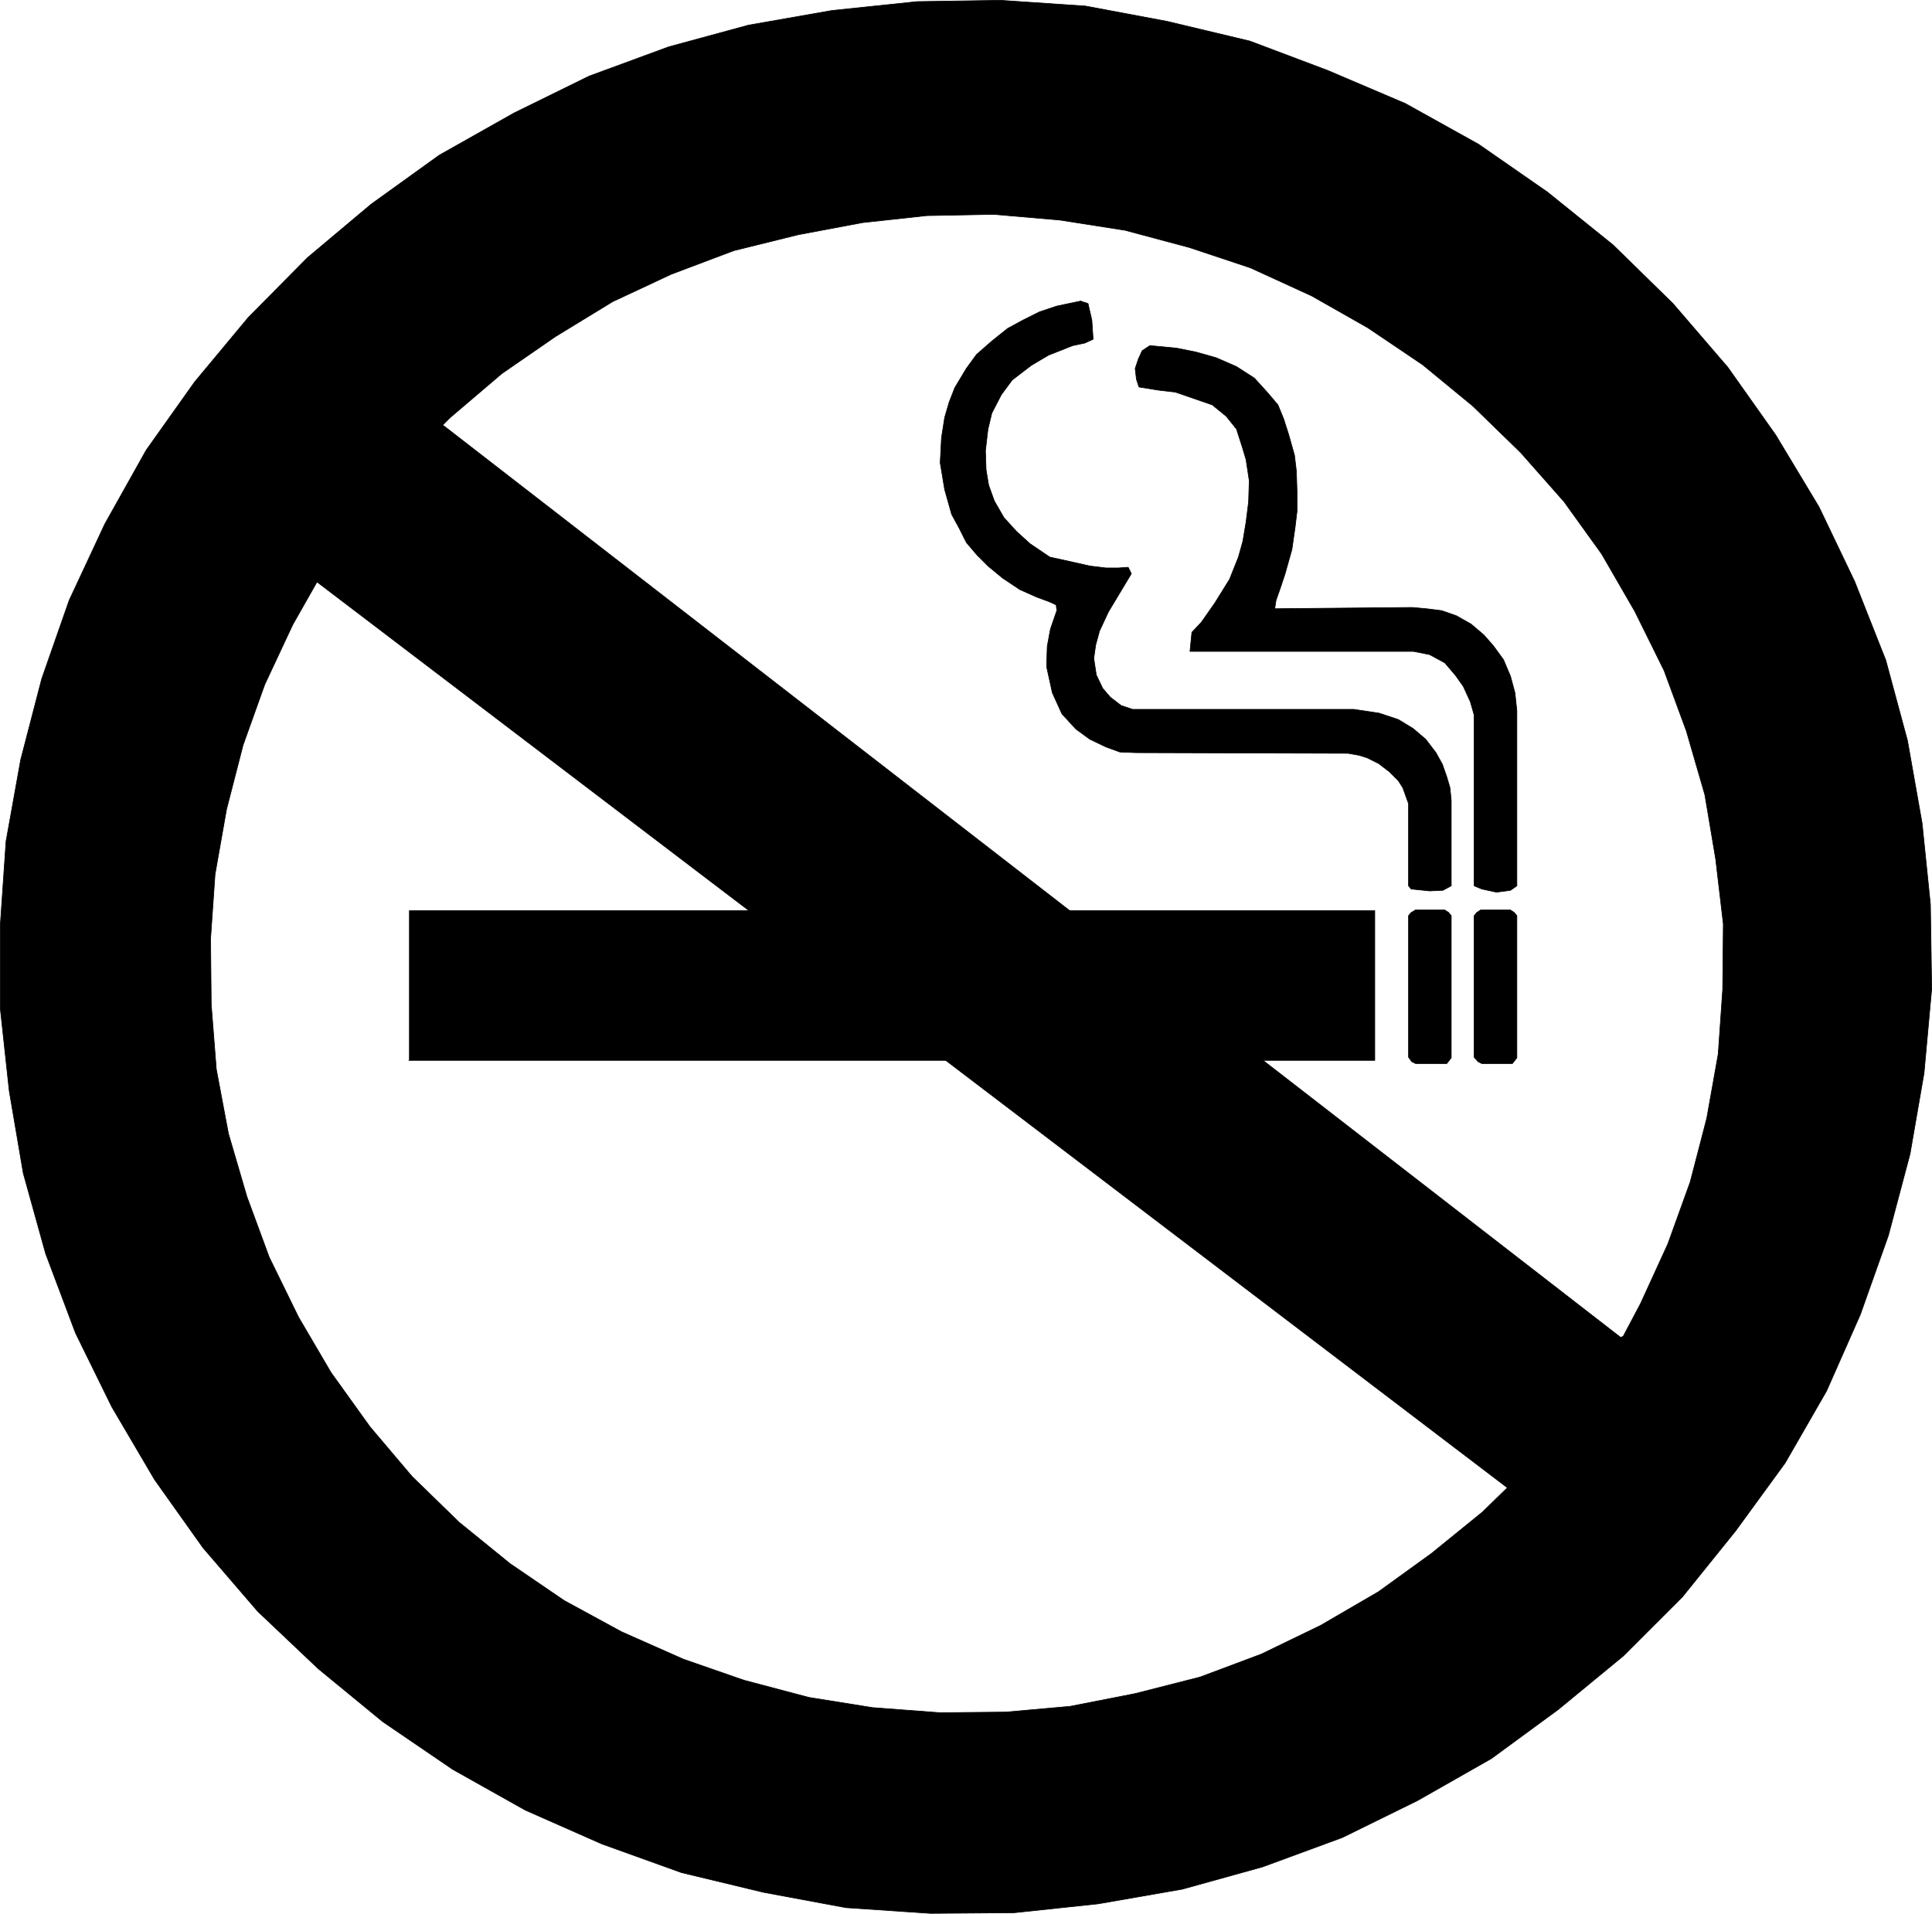
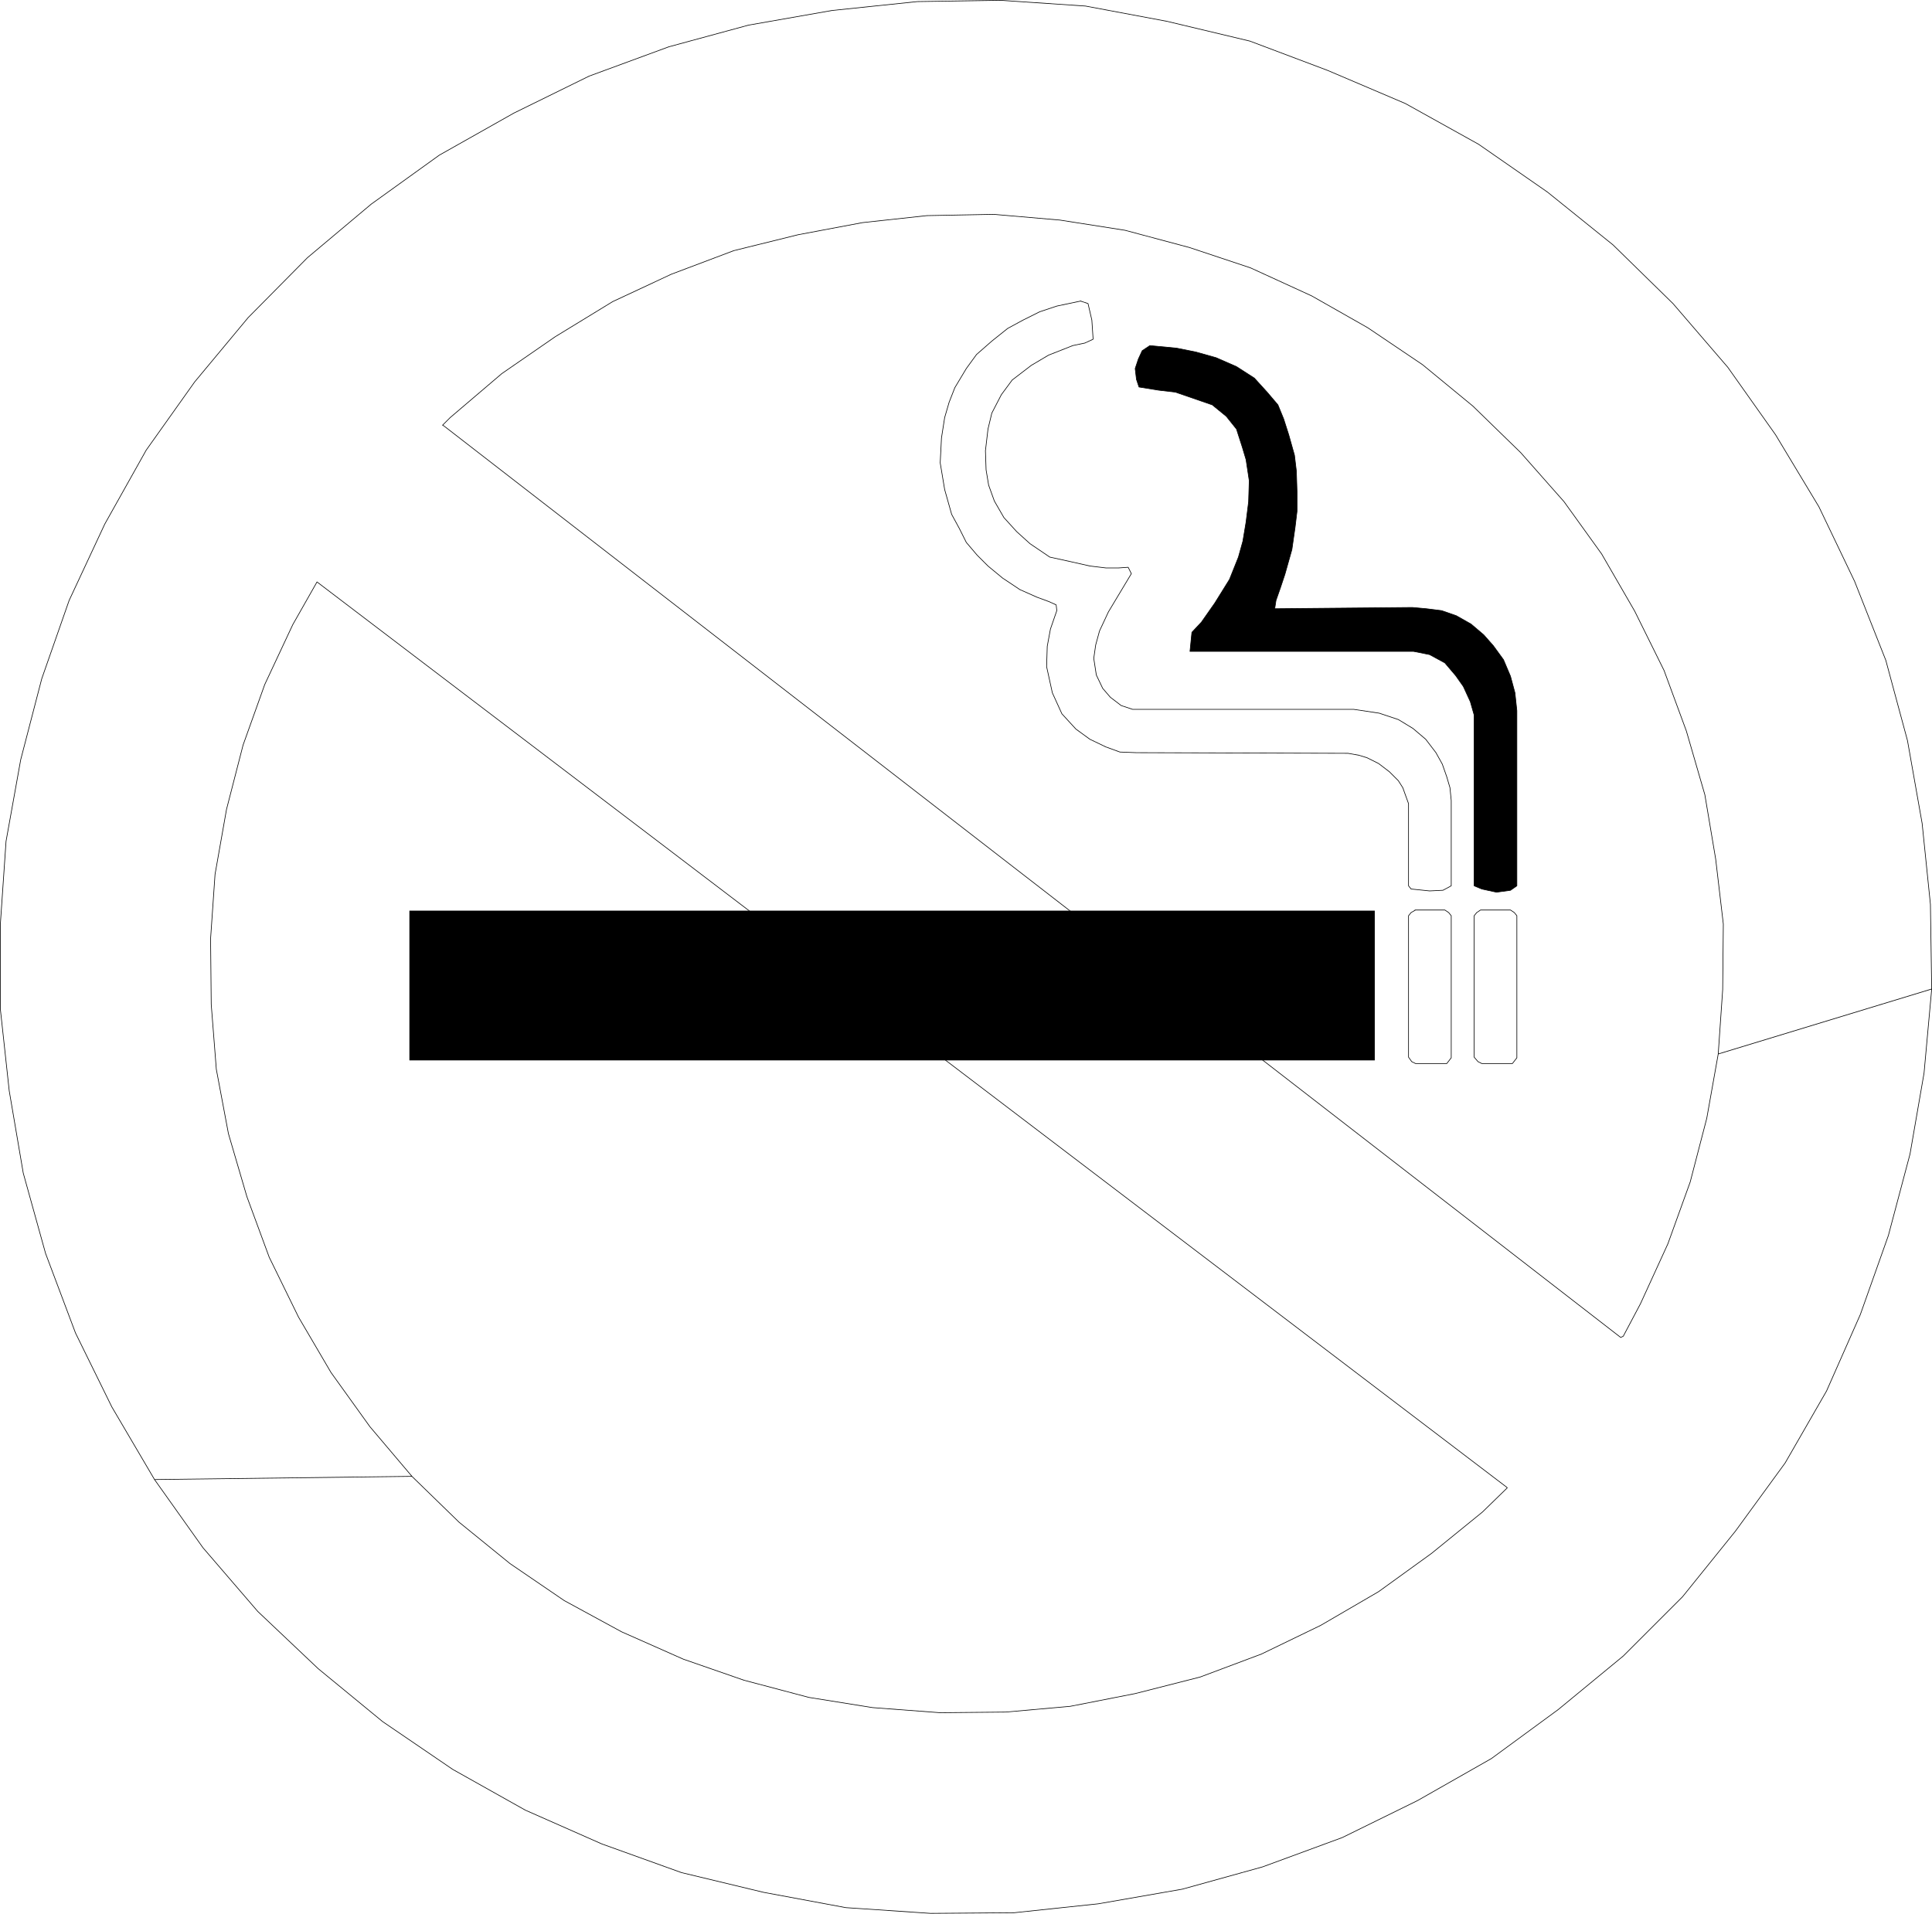
<svg xmlns="http://www.w3.org/2000/svg" xmlns:ns1="http://sodipodi.sourceforge.net/DTD/sodipodi-0.dtd" xmlns:ns2="http://www.inkscape.org/namespaces/inkscape" version="1.0" width="129.638mm" height="128.425mm" id="svg12" ns1:docname="No Smoking 3.wmf">
  <ns1:namedview id="namedview12" pagecolor="#ffffff" bordercolor="#000000" borderopacity="0.25" ns2:showpageshadow="2" ns2:pageopacity="0.0" ns2:pagecheckerboard="0" ns2:deskcolor="#d1d1d1" ns2:document-units="mm" />
  <defs id="defs1">
    <pattern id="WMFhbasepattern" patternUnits="userSpaceOnUse" width="6" height="6" x="0" y="0" />
  </defs>
  <path style="fill:#000000;fill-opacity:1;fill-rule:evenodd;stroke:none" d="M 103.666,268.95 H 348.652 V 230.979 H 103.828 v 37.971 0 z" id="path1" />
-   <path style="fill:none;stroke:#000000;stroke-width:0.162px;stroke-linecap:round;stroke-linejoin:round;stroke-miterlimit:4;stroke-dasharray:none;stroke-opacity:1" d="M 103.666,268.95 H 348.652 V 230.979 H 103.828 v 37.971 0" id="path2" />
-   <path style="fill:#000000;fill-opacity:1;fill-rule:evenodd;stroke:none" d="m 273.992,76.347 1.939,0.646 0.97,4.201 0.323,4.847 -2.101,0.969 -3.07,0.646 -6.141,2.424 -4.363,2.585 -4.848,3.716 -2.747,3.716 -2.424,4.686 -0.97,4.04 -0.646,5.494 0.162,4.847 0.646,3.878 1.454,4.04 2.424,4.201 3.232,3.555 3.394,3.07 5.01,3.393 5.171,1.131 5.01,1.131 4.04,0.485 h 3.232 l 2.424,-0.162 0.808,1.616 -5.818,9.695 -2.262,4.847 -0.97,3.555 -0.485,3.393 0.646,4.201 1.616,3.393 1.939,2.262 2.747,2.101 2.909,0.969 h 5.494 50.581 l 6.464,0.969 4.848,1.616 3.717,2.262 3.232,2.747 2.586,3.393 1.616,2.908 1.131,3.232 0.808,2.747 0.323,3.232 v 21.652 l -2.101,1.131 -3.394,0.162 -4.686,-0.485 -0.646,-0.808 V 203.833 l -1.454,-4.039 -1.131,-1.777 -2.262,-2.262 -2.747,-2.101 -2.909,-1.454 -2.101,-0.646 -2.747,-0.485 -53.651,-0.162 -4.202,-0.162 -3.555,-1.293 -4.04,-1.939 -3.555,-2.585 -3.555,-3.878 -2.424,-5.332 -1.454,-6.625 0.162,-5.171 0.808,-4.363 1.616,-4.686 -0.162,-1.454 -1.778,-0.808 -3.07,-1.131 -4.363,-1.939 -4.363,-2.908 -3.717,-3.07 -2.747,-2.747 -2.747,-3.232 -1.778,-3.555 -1.939,-3.555 -1.778,-6.302 -1.131,-6.786 0.323,-6.302 0.808,-5.171 1.131,-3.878 1.454,-3.716 2.909,-4.847 2.586,-3.555 3.878,-3.393 4.04,-3.232 3.878,-2.101 4.202,-2.101 4.363,-1.454 6.141,-1.293 v 0 z" id="path3" />
  <path style="fill:none;stroke:#000000;stroke-width:0.162px;stroke-linecap:round;stroke-linejoin:round;stroke-miterlimit:4;stroke-dasharray:none;stroke-opacity:1" d="m 273.992,76.347 1.939,0.646 0.97,4.201 0.323,4.847 -2.101,0.969 -3.07,0.646 -6.141,2.424 -4.363,2.585 -4.848,3.716 -2.747,3.716 -2.424,4.686 -0.97,4.04 -0.646,5.494 0.162,4.847 0.646,3.878 1.454,4.04 2.424,4.201 3.232,3.555 3.394,3.07 5.01,3.393 5.171,1.131 5.01,1.131 4.04,0.485 h 3.232 l 2.424,-0.162 0.808,1.616 -5.818,9.695 -2.262,4.847 -0.97,3.555 -0.485,3.393 0.646,4.201 1.616,3.393 1.939,2.262 2.747,2.101 2.909,0.969 h 5.494 50.581 l 6.464,0.969 4.848,1.616 3.717,2.262 3.232,2.747 2.586,3.393 1.616,2.908 1.131,3.232 0.808,2.747 0.323,3.232 v 21.652 l -2.101,1.131 -3.394,0.162 -4.686,-0.485 -0.646,-0.808 V 203.833 l -1.454,-4.039 -1.131,-1.777 -2.262,-2.262 -2.747,-2.101 -2.909,-1.454 -2.101,-0.646 -2.747,-0.485 -53.651,-0.162 -4.202,-0.162 -3.555,-1.293 -4.04,-1.939 -3.555,-2.585 -3.555,-3.878 -2.424,-5.332 -1.454,-6.625 0.162,-5.171 0.808,-4.363 1.616,-4.686 -0.162,-1.454 -1.778,-0.808 -3.07,-1.131 -4.363,-1.939 -4.363,-2.908 -3.717,-3.07 -2.747,-2.747 -2.747,-3.232 -1.778,-3.555 -1.939,-3.555 -1.778,-6.302 -1.131,-6.786 0.323,-6.302 0.808,-5.171 1.131,-3.878 1.454,-3.716 2.909,-4.847 2.586,-3.555 3.878,-3.393 4.04,-3.232 3.878,-2.101 4.202,-2.101 4.363,-1.454 6.141,-1.293 v 0" id="path4" />
  <path style="fill:#000000;fill-opacity:1;fill-rule:evenodd;stroke:none" d="m 291.607,87.657 6.787,0.646 4.848,0.969 5.171,1.454 5.171,2.262 4.525,2.908 3.232,3.555 2.747,3.232 1.454,3.555 1.293,4.04 1.454,5.171 0.485,4.04 0.162,5.171 v 5.009 l -0.485,4.04 -0.808,5.655 -1.778,6.302 -1.131,3.393 -1.131,3.232 -0.323,2.101 34.906,-0.323 3.555,0.323 3.878,0.485 3.717,1.293 3.717,2.101 3.232,2.747 2.424,2.747 2.586,3.555 1.778,4.201 1.131,4.201 0.485,4.524 v 44.434 l -1.616,1.131 -3.555,0.485 -3.717,-0.808 -1.939,-0.808 v -43.303 l -0.97,-3.393 -1.778,-3.878 -1.939,-2.747 -2.747,-3.232 -3.878,-2.101 -4.04,-0.808 h -5.818 -50.904 l 0.485,-4.847 2.424,-2.585 3.394,-4.847 3.717,-5.978 2.262,-5.655 1.131,-4.04 0.808,-4.847 0.646,-5.171 0.162,-5.332 -0.808,-5.332 -0.97,-3.232 -1.454,-4.524 -2.586,-3.232 -3.555,-2.908 -4.686,-1.616 -4.686,-1.616 -4.202,-0.485 -5.01,-0.808 -0.646,-1.939 -0.323,-2.747 0.808,-2.424 0.97,-2.101 1.939,-1.293 z" id="path5" />
  <path style="fill:none;stroke:#000000;stroke-width:0.162px;stroke-linecap:round;stroke-linejoin:round;stroke-miterlimit:4;stroke-dasharray:none;stroke-opacity:1" d="m 291.607,87.657 6.787,0.646 4.848,0.969 5.171,1.454 5.171,2.262 4.525,2.908 3.232,3.555 2.747,3.232 1.454,3.555 1.293,4.04 1.454,5.171 0.485,4.04 0.162,5.171 v 5.009 l -0.485,4.04 -0.808,5.655 -1.778,6.302 -1.131,3.393 -1.131,3.232 -0.323,2.101 34.906,-0.323 3.555,0.323 3.878,0.485 3.717,1.293 3.717,2.101 3.232,2.747 2.424,2.747 2.586,3.555 1.778,4.201 1.131,4.201 0.485,4.524 v 44.434 l -1.616,1.131 -3.555,0.485 -3.717,-0.808 -1.939,-0.808 v -43.303 l -0.97,-3.393 -1.778,-3.878 -1.939,-2.747 -2.747,-3.232 -3.878,-2.101 -4.04,-0.808 h -5.818 -50.904 l 0.485,-4.847 2.424,-2.585 3.394,-4.847 3.717,-5.978 2.262,-5.655 1.131,-4.04 0.808,-4.847 0.646,-5.171 0.162,-5.332 -0.808,-5.332 -0.97,-3.232 -1.454,-4.524 -2.586,-3.232 -3.555,-2.908 -4.686,-1.616 -4.686,-1.616 -4.202,-0.485 -5.01,-0.808 -0.646,-1.939 -0.323,-2.747 0.808,-2.424 0.97,-2.101 1.939,-1.293 v 0" id="path6" />
-   <path style="fill:#000000;fill-opacity:1;fill-rule:evenodd;stroke:none" d="m 358.832,230.817 h 7.595 l 0.97,0.646 0.646,0.808 v 36.032 l -1.131,1.454 h -7.918 l -0.97,-0.485 -0.808,-1.131 v -35.871 l 0.646,-0.808 1.131,-0.646 v 0 z" id="path7" />
  <path style="fill:none;stroke:#000000;stroke-width:0.162px;stroke-linecap:round;stroke-linejoin:round;stroke-miterlimit:4;stroke-dasharray:none;stroke-opacity:1" d="m 358.832,230.817 h 7.595 l 0.97,0.646 0.646,0.808 v 36.032 l -1.131,1.454 h -7.918 l -0.97,-0.485 -0.808,-1.131 v -35.871 l 0.646,-0.808 1.131,-0.646 v 0" id="path8" />
-   <path style="fill:#000000;fill-opacity:1;fill-rule:evenodd;stroke:none" d="m 39.188,375.269 12.282,17.289 13.898,16.158 15.352,14.542 16.322,13.411 17.776,12.118 18.422,10.341 19.392,8.564 20.2,7.271 20.846,5.009 20.846,3.878 21.493,1.454 21.17,-0.162 21.331,-2.262 21.331,-3.716 20.362,-5.655 20.2,-7.433 19.069,-9.372 18.746,-10.664 16.968,-12.442 16.483,-13.573 15.029,-15.027 13.413,-16.643 12.605,-17.289 10.504,-18.259 8.565,-19.39 7.11,-20.036 5.494,-20.682 3.555,-20.521 1.939,-21.329 -54.136,16.481 -2.909,16.32 -4.202,16.158 -5.656,15.673 -6.949,15.189 -4.363,8.241 -0.646,0.323 -298.475,-231.221 -0.323,-0.162 1.939,-1.939 13.09,-11.149 13.574,-9.372 14.544,-8.887 14.867,-6.948 15.837,-5.978 16.322,-4.039 16.322,-3.07 16.322,-1.777 16.968,-0.323 16.806,1.454 16.483,2.585 16.322,4.363 15.514,5.171 15.514,7.11 14.221,8.079 13.898,9.372 12.766,10.503 12.12,11.795 10.989,12.442 9.534,13.25 8.403,14.542 7.434,15.027 5.656,15.35 4.686,16.158 2.747,16.32 1.939,16.481 -0.162,16.643 -1.131,16.32 54.136,-16.481 -0.323,-21.49 -2.101,-20.521 -3.717,-21.005 -5.494,-20.359 -7.918,-20.036 -9.05,-18.905 L 450.298,110.278 438.178,93.151 424.28,76.993 409.09,62.127 392.445,48.716 374.992,36.598 356.408,26.257 336.693,17.855 316.978,10.422 295.97,5.413 275.285,1.535 253.793,0.081 232.623,0.404 210.969,2.666 189.799,6.382 169.599,11.876 149.399,19.309 130.33,28.68 111.423,39.345 94.132,51.786 77.972,65.359 62.943,80.548 49.369,96.867 37.087,114.156 26.583,132.9 17.534,152.289 10.585,172.163 5.252,192.684 1.535,213.366 0.081,234.533 v 21.329 l 2.262,20.844 3.555,20.844 5.656,20.359 7.595,20.197 9.211,18.743 10.827,18.42 65.286,-0.808 -10.666,-12.603 -9.858,-13.734 -8.242,-14.057 -7.434,-15.189 -5.656,-15.35 -4.686,-15.996 -3.07,-16.32 -1.293,-16.481 -0.162,-16.643 1.131,-16.32 2.909,-16.481 4.202,-16.32 5.494,-15.35 7.11,-15.189 6.141,-10.826 301.707,229.605 0.162,0.162 -6.302,6.14 -12.928,10.503 -13.413,9.695 -14.706,8.564 -15.029,7.271 -15.514,5.817 -16.483,4.201 -16.483,3.232 -16.322,1.454 -16.645,0.162 -17.13,-1.293 -16.16,-2.585 -16.483,-4.363 -15.352,-5.332 -15.675,-6.948 -14.544,-7.917 -13.736,-9.372 -12.928,-10.503 -11.958,-11.634 -65.286,0.808 z" id="path9" />
  <path style="fill:none;stroke:#000000;stroke-width:0.162px;stroke-linecap:round;stroke-linejoin:round;stroke-miterlimit:4;stroke-dasharray:none;stroke-opacity:1" d="m 39.188,375.269 12.282,17.289 13.898,16.158 15.352,14.542 16.322,13.411 17.776,12.118 18.422,10.341 19.392,8.564 20.2,7.271 20.846,5.009 20.846,3.878 21.493,1.454 21.17,-0.162 21.331,-2.262 21.331,-3.716 20.362,-5.655 20.2,-7.433 19.069,-9.372 18.746,-10.664 16.968,-12.442 16.483,-13.573 15.029,-15.027 13.413,-16.643 12.605,-17.289 10.504,-18.259 8.565,-19.39 7.11,-20.036 5.494,-20.682 3.555,-20.521 1.939,-21.329 -54.136,16.481 -2.909,16.32 -4.202,16.158 -5.656,15.673 -6.949,15.189 -4.363,8.241 -0.646,0.323 -298.475,-231.221 -0.323,-0.162 1.939,-1.939 13.09,-11.149 13.574,-9.372 14.544,-8.887 14.867,-6.948 15.837,-5.978 16.322,-4.039 16.322,-3.07 16.322,-1.777 16.968,-0.323 16.806,1.454 16.483,2.585 16.322,4.363 15.514,5.171 15.514,7.11 14.221,8.079 13.898,9.372 12.766,10.503 12.12,11.795 10.989,12.442 9.534,13.25 8.403,14.542 7.434,15.027 5.656,15.35 4.686,16.158 2.747,16.32 1.939,16.481 -0.162,16.643 -1.131,16.32 54.136,-16.481 -0.323,-21.49 -2.101,-20.521 -3.717,-21.005 -5.494,-20.359 -7.918,-20.036 -9.05,-18.905 L 450.298,110.278 438.178,93.151 424.28,76.993 409.09,62.127 392.445,48.716 374.992,36.598 356.408,26.257 336.693,17.855 316.978,10.422 295.97,5.413 275.285,1.535 253.793,0.081 232.623,0.404 210.969,2.666 189.799,6.382 169.599,11.876 149.399,19.309 130.33,28.68 111.423,39.345 94.132,51.786 77.972,65.359 62.943,80.548 49.369,96.867 37.087,114.156 26.583,132.9 17.534,152.289 10.585,172.163 5.252,192.684 1.535,213.366 0.081,234.533 v 21.329 l 2.262,20.844 3.555,20.844 5.656,20.359 7.595,20.197 9.211,18.743 10.827,18.42 65.286,-0.808 -10.666,-12.603 -9.858,-13.734 -8.242,-14.057 -7.434,-15.189 -5.656,-15.35 -4.686,-15.996 -3.07,-16.32 -1.293,-16.481 -0.162,-16.643 1.131,-16.32 2.909,-16.481 4.202,-16.32 5.494,-15.35 7.11,-15.189 6.141,-10.826 301.707,229.605 0.162,0.162 -6.302,6.14 -12.928,10.503 -13.413,9.695 -14.706,8.564 -15.029,7.271 -15.514,5.817 -16.483,4.201 -16.483,3.232 -16.322,1.454 -16.645,0.162 -17.13,-1.293 -16.16,-2.585 -16.483,-4.363 -15.352,-5.332 -15.675,-6.948 -14.544,-7.917 -13.736,-9.372 -12.928,-10.503 -11.958,-11.634 -65.286,0.808 v 0" id="path10" />
-   <path style="fill:#000000;fill-opacity:1;fill-rule:evenodd;stroke:none" d="m 375.477,230.817 h 7.595 l 0.97,0.646 0.646,0.808 v 36.032 l -1.131,1.454 h -7.757 l -0.97,-0.485 -0.97,-1.131 v -35.871 l 0.646,-0.808 z" id="path11" />
  <path style="fill:none;stroke:#000000;stroke-width:0.162px;stroke-linecap:round;stroke-linejoin:round;stroke-miterlimit:4;stroke-dasharray:none;stroke-opacity:1" d="m 375.477,230.817 h 7.595 l 0.97,0.646 0.646,0.808 v 36.032 l -1.131,1.454 h -7.757 l -0.97,-0.485 -0.97,-1.131 v -35.871 l 0.646,-0.808 0.97,-0.646 v 0" id="path12" />
</svg>